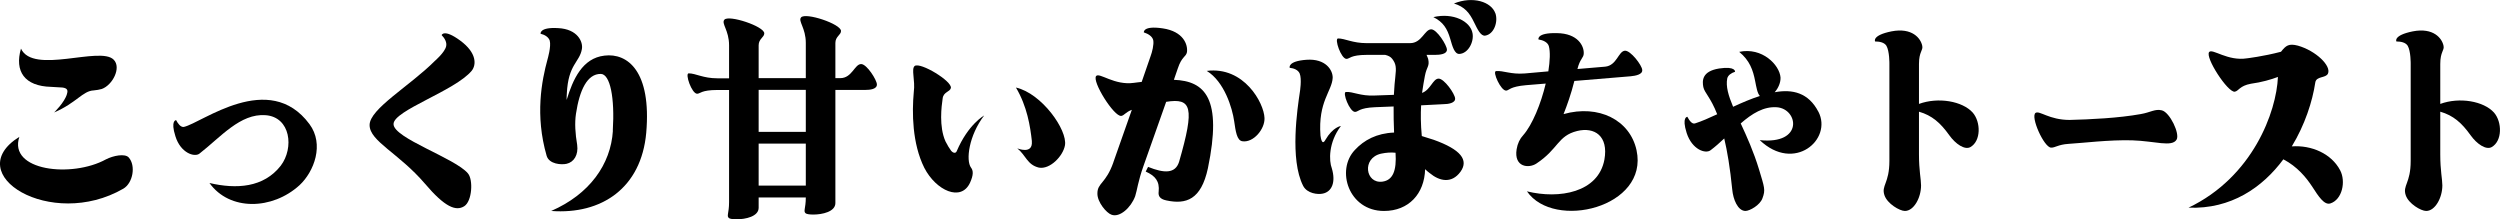
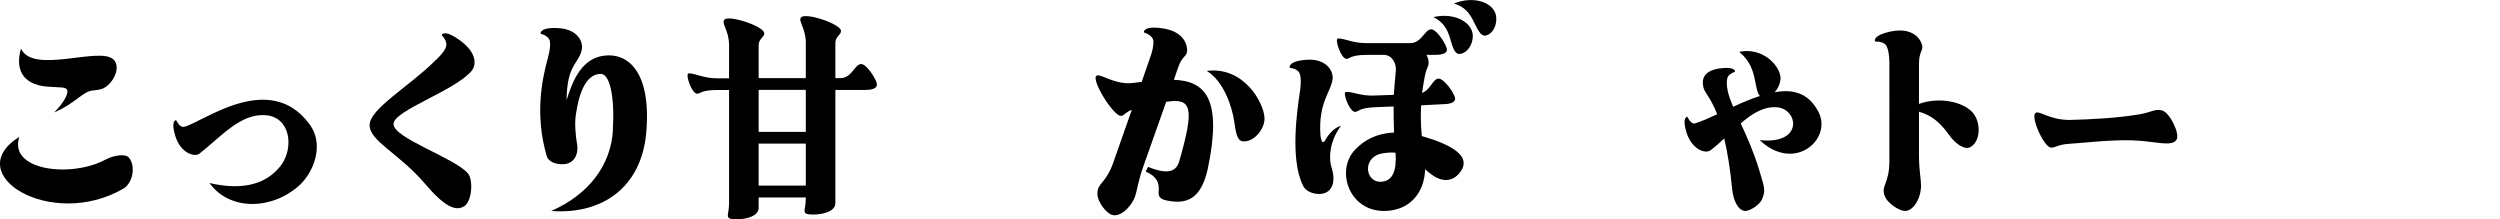
<svg xmlns="http://www.w3.org/2000/svg" id="_レイヤー_2" viewBox="0 0 479.24 42.02">
  <g id="layout">
    <path d="M3.71,26.23c-2.16,6.52,10.04,7.92,16.6,4.32,1.4-.72,3.65-1.17,4.37-.36,1.39,1.57.81,4.9-1.04,5.98-13.86,8.01-31.41-2.79-19.93-9.94ZM12.84,17.99c.23-.72.04-1.08-.85-1.21l-2.21-.13c-5.08-.13-7.02-2.97-5.76-7.33,2.34,5.04,15.16-.54,17.77,2.12,1.53,1.53-.23,4.9-2.29,5.62-.45.13-.99.22-1.53.27-2.12.09-3.29,2.38-7.6,4.23,0,0,2.02-1.93,2.47-3.55Z" />
-     <path d="M59.32,23.79c2.88,3.87.9,9.09-1.89,11.7-5.22,4.77-13.41,4.99-17.28-.41,5.17,1.21,10.39.9,13.68-3.33,2.56-3.38,1.89-9.31-2.92-9.67-4.86-.36-8.59,4.19-12.69,7.38-.95.72-3.6-.13-4.59-3.33-.99-3.1.13-3.1.13-3.1.36.67.86,1.39,1.49,1.3,3.46-.77,16.33-10.98,24.07-.54Z" />
+     <path d="M59.32,23.79c2.88,3.87.9,9.09-1.89,11.7-5.22,4.77-13.41,4.99-17.28-.41,5.17,1.21,10.39.9,13.68-3.33,2.56-3.38,1.89-9.31-2.92-9.67-4.86-.36-8.59,4.19-12.69,7.38-.95.72-3.6-.13-4.59-3.33-.99-3.1.13-3.1.13-3.1.36.67.86,1.39,1.49,1.3,3.46-.77,16.33-10.98,24.07-.54" />
    <path d="M75.44,23.79c0,2.7,11.83,6.53,14.26,9.45,1.04,1.21.81,5.35-.72,6.3-1.58.99-3.69.18-7.51-4.32-5.04-5.89-10.62-8.14-10.62-11.25s7.7-7.47,12.51-12.29c0,0,1.89-1.62,2.16-2.79.18-.72-.23-1.53-.86-2.16,0,0,.41-1.26,3.55,1.04,3.24,2.38,3.11,4.68,2.21,5.8-3.24,3.87-14.98,7.6-14.98,10.21Z" />
    <path d="M117.47,25.06c.4-6.3-.5-10.85-2.29-10.89-2.61-.04-4.09,3.11-4.77,7.65-.27,1.8-.13,3.82.23,5.94.27,1.94-.63,3.33-2.03,3.64-.99.22-3.33.09-3.82-1.53-2.25-7.79-.95-14.4.18-18.54,0,0,.72-2.43.41-3.55-.23-.68-.95-1.12-1.75-1.31,0,0-.27-1.3,3.37-1.08,3.74.18,4.82,2.66,4.54,4.05-.45,2.52-2.61,2.88-2.88,8.46-.04.45-.04.86-.04,1.26,1.21-3.96,3.01-8.01,7.25-8.5,4.41-.54,9.04,2.97,8.01,14.8-.95,10.57-8.55,15.7-18.22,14.98,7.33-3.2,11.43-8.91,11.83-15.39Z" />
    <path d="M139.76,14.98v-6.3c0-2.88-1.53-4.18-.9-4.9.81-.99,7.65,1.26,7.65,2.61,0,.77-1.08,1.04-1.08,2.29v6.3h9.04v-6.75c0-2.88-1.53-4.19-.9-4.9.86-.99,7.65,1.26,7.65,2.61,0,.77-1.08,1.04-1.08,2.29v6.75h.94c2.25,0,2.75-2.7,4-2.7,1.08,0,3.02,3.06,3.02,3.92,0,.9-1.31,1.04-2.25,1.04h-5.71v21.69c0,1.66-2.52,2.2-4.23,2.2-.72,0-1.26-.09-1.44-.22-.54-.4,0-.9,0-3.06h-9.04v1.98c0,1.67-2.52,2.21-4.23,2.21-.72,0-1.26-.09-1.44-.22-.54-.4,0-.9,0-3.06v-21.51h-2.25c-3.1,0-3.28.72-3.87.72-1.04,0-2.38-3.91-1.62-3.91,1.35,0,2.75.95,5.49.95h2.25ZM145.43,17.23v8.05h9.04v-8.05h-9.04ZM145.43,27.53v8.05h9.04v-8.05h-9.04Z" />
-     <path d="M175.17,17.63c.31-2.25-.54-4.41.18-4.99,1.08-.77,7.2,2.92,6.93,4.23-.18.77-1.44.72-1.58,2.03-.22,1.48-.72,5.36.54,8.19.36.72.72,1.3,1.08,1.8.41.49.9.54,1.08.09,2.21-5.18,5.26-6.84,5.26-6.84-2.92,3.82-3.55,8.59-2.52,9.99.45.58.49,1.39-.18,2.88-1.71,3.73-6.52,1.53-8.77-2.83-2.34-4.68-2.38-10.62-2.02-14.54ZM197.81,27.08c-.32-2.88-.9-6.66-3.06-10.3,4.95,1.12,9.9,8.14,9.4,11.07-.36,2.07-2.88,4.68-5,4.28-2.25-.54-2.47-2.34-4.14-3.69,0,0,3.01,1.26,2.79-1.35Z" />
    <path d="M213.42,31.13l3.55-10.08c-1.21.45-1.44,1.08-2.03,1.17-1.39.18-5.67-6.66-4.81-7.65.63-.72,3.51,1.85,7.25,1.31.49-.05.99-.14,1.48-.18l1.71-4.95c.27-.72.67-2.21.5-3.06-.18-.72-.95-1.21-1.8-1.48,0,0-.23-1.35,3.64-.77,3.96.59,4.81,3.11,4.63,4.54-.18.95-.99.81-1.75,3.11l-.76,2.21c5.98.22,9.31,3.55,6.52,16.96-1.3,6.03-4.18,6.97-7.96,6.16-1.35-.27-1.57-.95-1.48-1.66.22-2.03-.67-3.06-2.48-3.87l.45-.9c3.11,1.26,5.22,1.3,5.94-.95,3.06-10.57,2.39-12.29-2.47-11.52l-4.36,12.33c-1.04,2.93-1.21,4.63-1.58,5.76-.81,2.21-2.97,4.14-4.54,3.55-.95-.31-2.75-2.43-2.7-4.09,0-2.03,1.62-1.85,3.06-5.94ZM242.4,22.62c.09,2.12-2.12,4.77-4.23,4.46-1.08-.13-1.31-1.98-1.58-3.82-.36-2.56-1.89-7.61-5.26-9.67,7.15-.9,10.98,6.16,11.07,9.04Z" />
    <path d="M247.23,12.99s-.45-1.26,3.2-1.53c3.73-.27,5.08,2.02,5.04,3.46-.13,2.56-2.83,4.54-2.34,11.07.23,1.67.63,1.4.95.81,1.44-2.47,2.97-2.65,2.97-2.65-2.43,3.19-2.29,6.71-1.75,8.1.81,2.7,0,4.5-1.71,4.86-.95.22-3.01,0-3.78-1.48-2.61-5.09-1.08-14.94-.63-18,0,0,.41-2.47-.04-3.55-.31-.68-1.08-.99-1.89-1.08ZM274.09,33.2c-.32-.23-.63-.5-.9-.77-.13,4.72-3.15,8.01-7.88,8.01-6.79,0-9.27-7.83-5.58-11.7,1.75-1.89,4.18-3.2,7.51-3.33-.09-1.71-.09-3.46-.09-5l-3.55.14c-3.11.13-3.24.9-3.83.9-1.04.04-2.52-3.82-1.75-3.82,1.35-.09,2.75.81,5.49.68l3.69-.13c.09-1.53.18-2.75.27-3.38.23-1.89.13-2.57-.58-3.51-.31-.41-.76-.63-1.35-.77h-3.55c-3.11,0-3.29.77-3.87.77-1.04,0-2.38-3.92-1.62-3.92,1.35,0,2.75.9,5.49.9h8.32c2.25,0,2.79-2.65,4.05-2.65,1.08,0,3.01,3.06,3.01,3.91s-1.35.99-2.29.99h-1.62c.13.27.22.54.31.77.32,1.48-.27,1.39-.63,3.28-.18.95-.36,1.98-.54,3.24,1.62-.58,2.07-2.7,3.15-2.74,1.08-.04,3.15,2.92,3.19,3.82.04.86-1.3,1.08-2.25,1.08l-4.27.22c-.09,1.62-.09,3.55.13,5.89.72.23,1.49.45,2.29.72,5.17,1.85,6.75,3.87,5.13,6.12-1.71,2.34-4.05,1.8-5.89.27ZM267.52,29.28c-.85-.09-1.75-.04-2.79.18-3.73.86-2.97,5.8.27,5.36,2.02-.27,2.75-2.12,2.52-5.54ZM279.72,10.34c-.9,0-1.3-1.44-1.71-2.88-.58-1.98-1.35-3.24-3.24-4.18,3.83-.9,7.11.81,7.51,3.1.31,1.67-.86,3.92-2.57,3.96ZM286.65,2.51c.58,1.62-.23,4.05-1.94,4.32-.85.13-1.48-1.21-2.12-2.52-.9-1.89-1.84-3.01-3.87-3.64,3.64-1.48,7.15-.31,7.92,1.85Z" />
-     <path d="M286.77,13.63c1.4-.14,2.83.67,5.54.45l4.5-.4c.31-1.98.4-3.78.09-4.86-.23-.72-1.08-1.12-1.98-1.26,0,0-.4-1.3,3.51-1.21,4.05.04,5.22,2.47,5.17,3.87,0,.9-.72.99-1.21,3.01l5.31-.45c2.25-.22,2.52-2.93,3.78-3.06,1.08-.09,3.29,2.79,3.33,3.69.09.86-1.26,1.12-2.21,1.21l-10.8.9c-.63,2.52-1.39,4.63-2.07,6.35,6.7-1.89,12.73,1.12,13.99,6.93,2.38,10.98-15.84,15.39-21.01,7.88,6.21,1.53,13.68.22,14.85-6.08.81-4.54-1.89-6.3-5.22-5.49-3.78.94-3.55,3.42-7.83,6.25-1.44.95-4.32.72-3.78-2.74.18-1.12.63-2.03,1.26-2.7,1.75-1.98,3.42-6.07,4.32-9.9l-3.78.31c-3.1.27-3.24.99-3.78,1.04-1.04.09-2.7-3.69-1.98-3.73Z" />
    <path d="M348.58,21.41c2.75,5.31-4.63,11.75-11.25,5.45,8.46.9,7.42-5.98,3.29-6.3-2.52-.18-4.77,1.21-6.93,3.1,1.17,2.52,2.47,5.4,3.51,8.82,1.04,3.46,1.26,3.91.67,5.49-.45,1.35-2.47,2.47-3.29,2.47-1.44-.04-2.34-2.16-2.52-4.14-.41-4.14-.95-7.33-1.53-9.76-.85.81-1.71,1.57-2.61,2.25-.95.76-3.55-.09-4.59-3.29-.99-3.11.13-3.11.13-3.11.36.68.9,1.48,1.49,1.26,1.26-.4,2.7-1.04,4.23-1.75-1.26-3.24-2.43-4.1-2.66-5.22-.22-1.17-.31-3.01,3.02-3.55,3.24-.49,3.06.63,3.06.63-.72.22-1.35.67-1.49,1.26-.31,1.53.23,3.33,1.12,5.45,1.67-.77,3.42-1.53,5.13-2.07-.5-.54-.67-1.71-.9-2.84-.41-2.12-1.04-3.96-3.06-5.62,4.41-.94,7.74,2.52,7.92,4.91.04.94-.4,2.02-1.12,2.83,3.42-.63,6.48.09,8.37,3.73Z" />
    <path d="M367.86,12.27v7.65c3.69-1.35,8.32-.54,10.3,1.66,1.57,1.8,1.62,5.45-.45,6.62-1.08.59-2.83-.58-4.05-2.29-1.67-2.34-3.29-3.78-5.8-4.5v8.19c0,3.11.4,4.77.4,5.94,0,2.38-1.39,4.9-3.1,4.9-.99,0-3.38-1.39-3.92-3.02-.63-1.89.95-2.25.95-6.57V12.27s.04-2.47-.58-3.51c-.41-.63-1.3-.81-2.16-.81,0,0-.67-1.17,3.15-1.94,3.96-.77,5.62,1.35,5.89,2.79.18.9-.63,1.08-.63,3.46Z" />
    <path d="M408.75,26.9c-4.41-.13-9.72.54-12.24.68-1.98.13-2.57.76-3.33.72-1.35-.04-4-5.94-2.97-6.66.76-.5,2.61,1.35,6.52,1.35,3.87-.09,9.45-.36,13.63-1.12,1.89-.32,2.74-1.04,4.05-.72,1.53.36,3.51,4.5,2.83,5.62-.9,1.48-4.14.27-8.5.13Z" />
-     <path d="M419.53,39.81c12.33-5.89,16.87-18.4,17.14-25.06-1.3.49-3.15,1.03-5.17,1.3-2.2.4-2.34,1.39-3.1,1.53-1.35.18-5.76-6.62-4.91-7.61.63-.72,3.56,1.8,7.25,1.21,0,0,3.1-.36,6.52-1.26.95-1.21,1.49-1.62,3.24-1.17,3.46.99,6.43,3.87,5.76,5.36-.41.9-2.25.45-2.43,1.71-.54,3.6-1.98,8.1-4.5,12.24,3.78-.27,7.6,1.39,9.27,4.59,1.12,2.12.41,5.62-1.89,6.35-1.17.36-2.29-1.4-3.42-3.15-1.21-1.85-2.92-3.92-5.58-5.31-4,5.4-10.03,9.59-18.18,9.27Z" />
-     <path d="M467.79,12.27v7.65c3.69-1.35,8.32-.54,10.3,1.66,1.57,1.8,1.62,5.45-.45,6.62-1.08.59-2.83-.58-4.05-2.29-1.67-2.34-3.29-3.78-5.8-4.5v8.19c0,3.11.4,4.77.4,5.94,0,2.38-1.39,4.9-3.1,4.9-.99,0-3.38-1.39-3.92-3.02-.63-1.89.95-2.25.95-6.57V12.27s.04-2.47-.58-3.51c-.41-.63-1.3-.81-2.16-.81,0,0-.67-1.17,3.15-1.94,3.96-.77,5.62,1.35,5.89,2.79.18.9-.63,1.08-.63,3.46Z" />
  </g>
</svg>